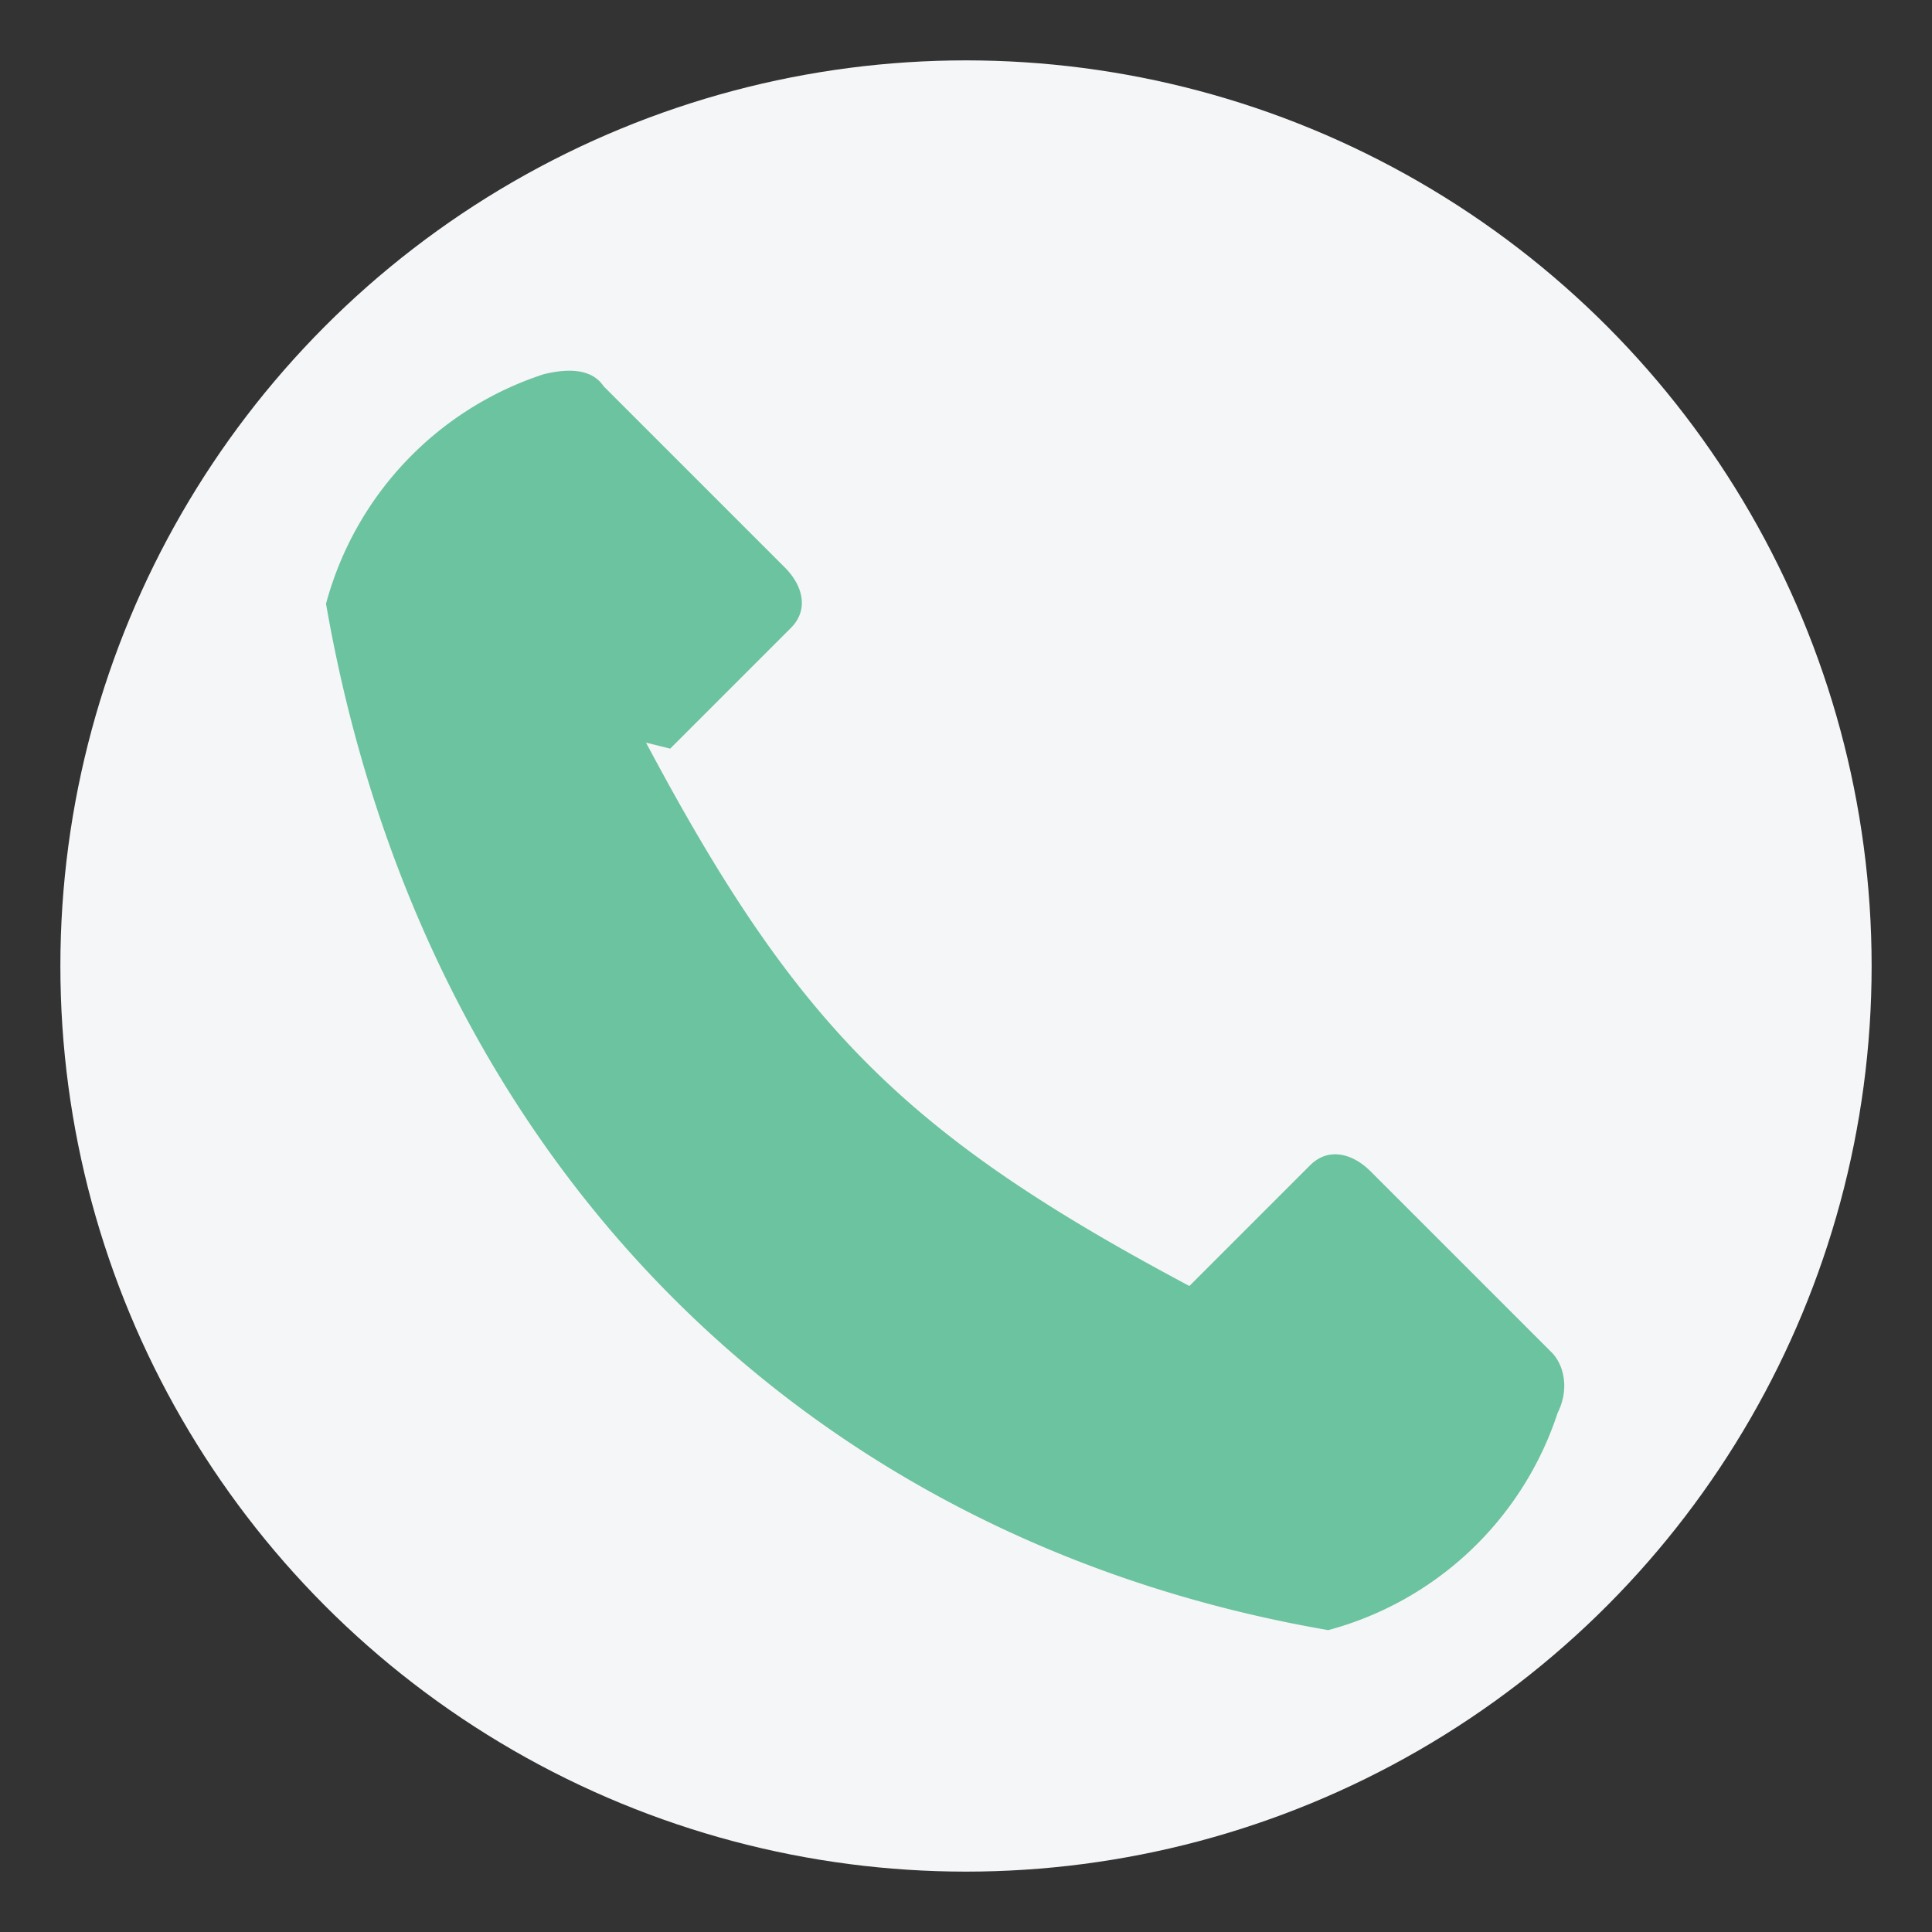
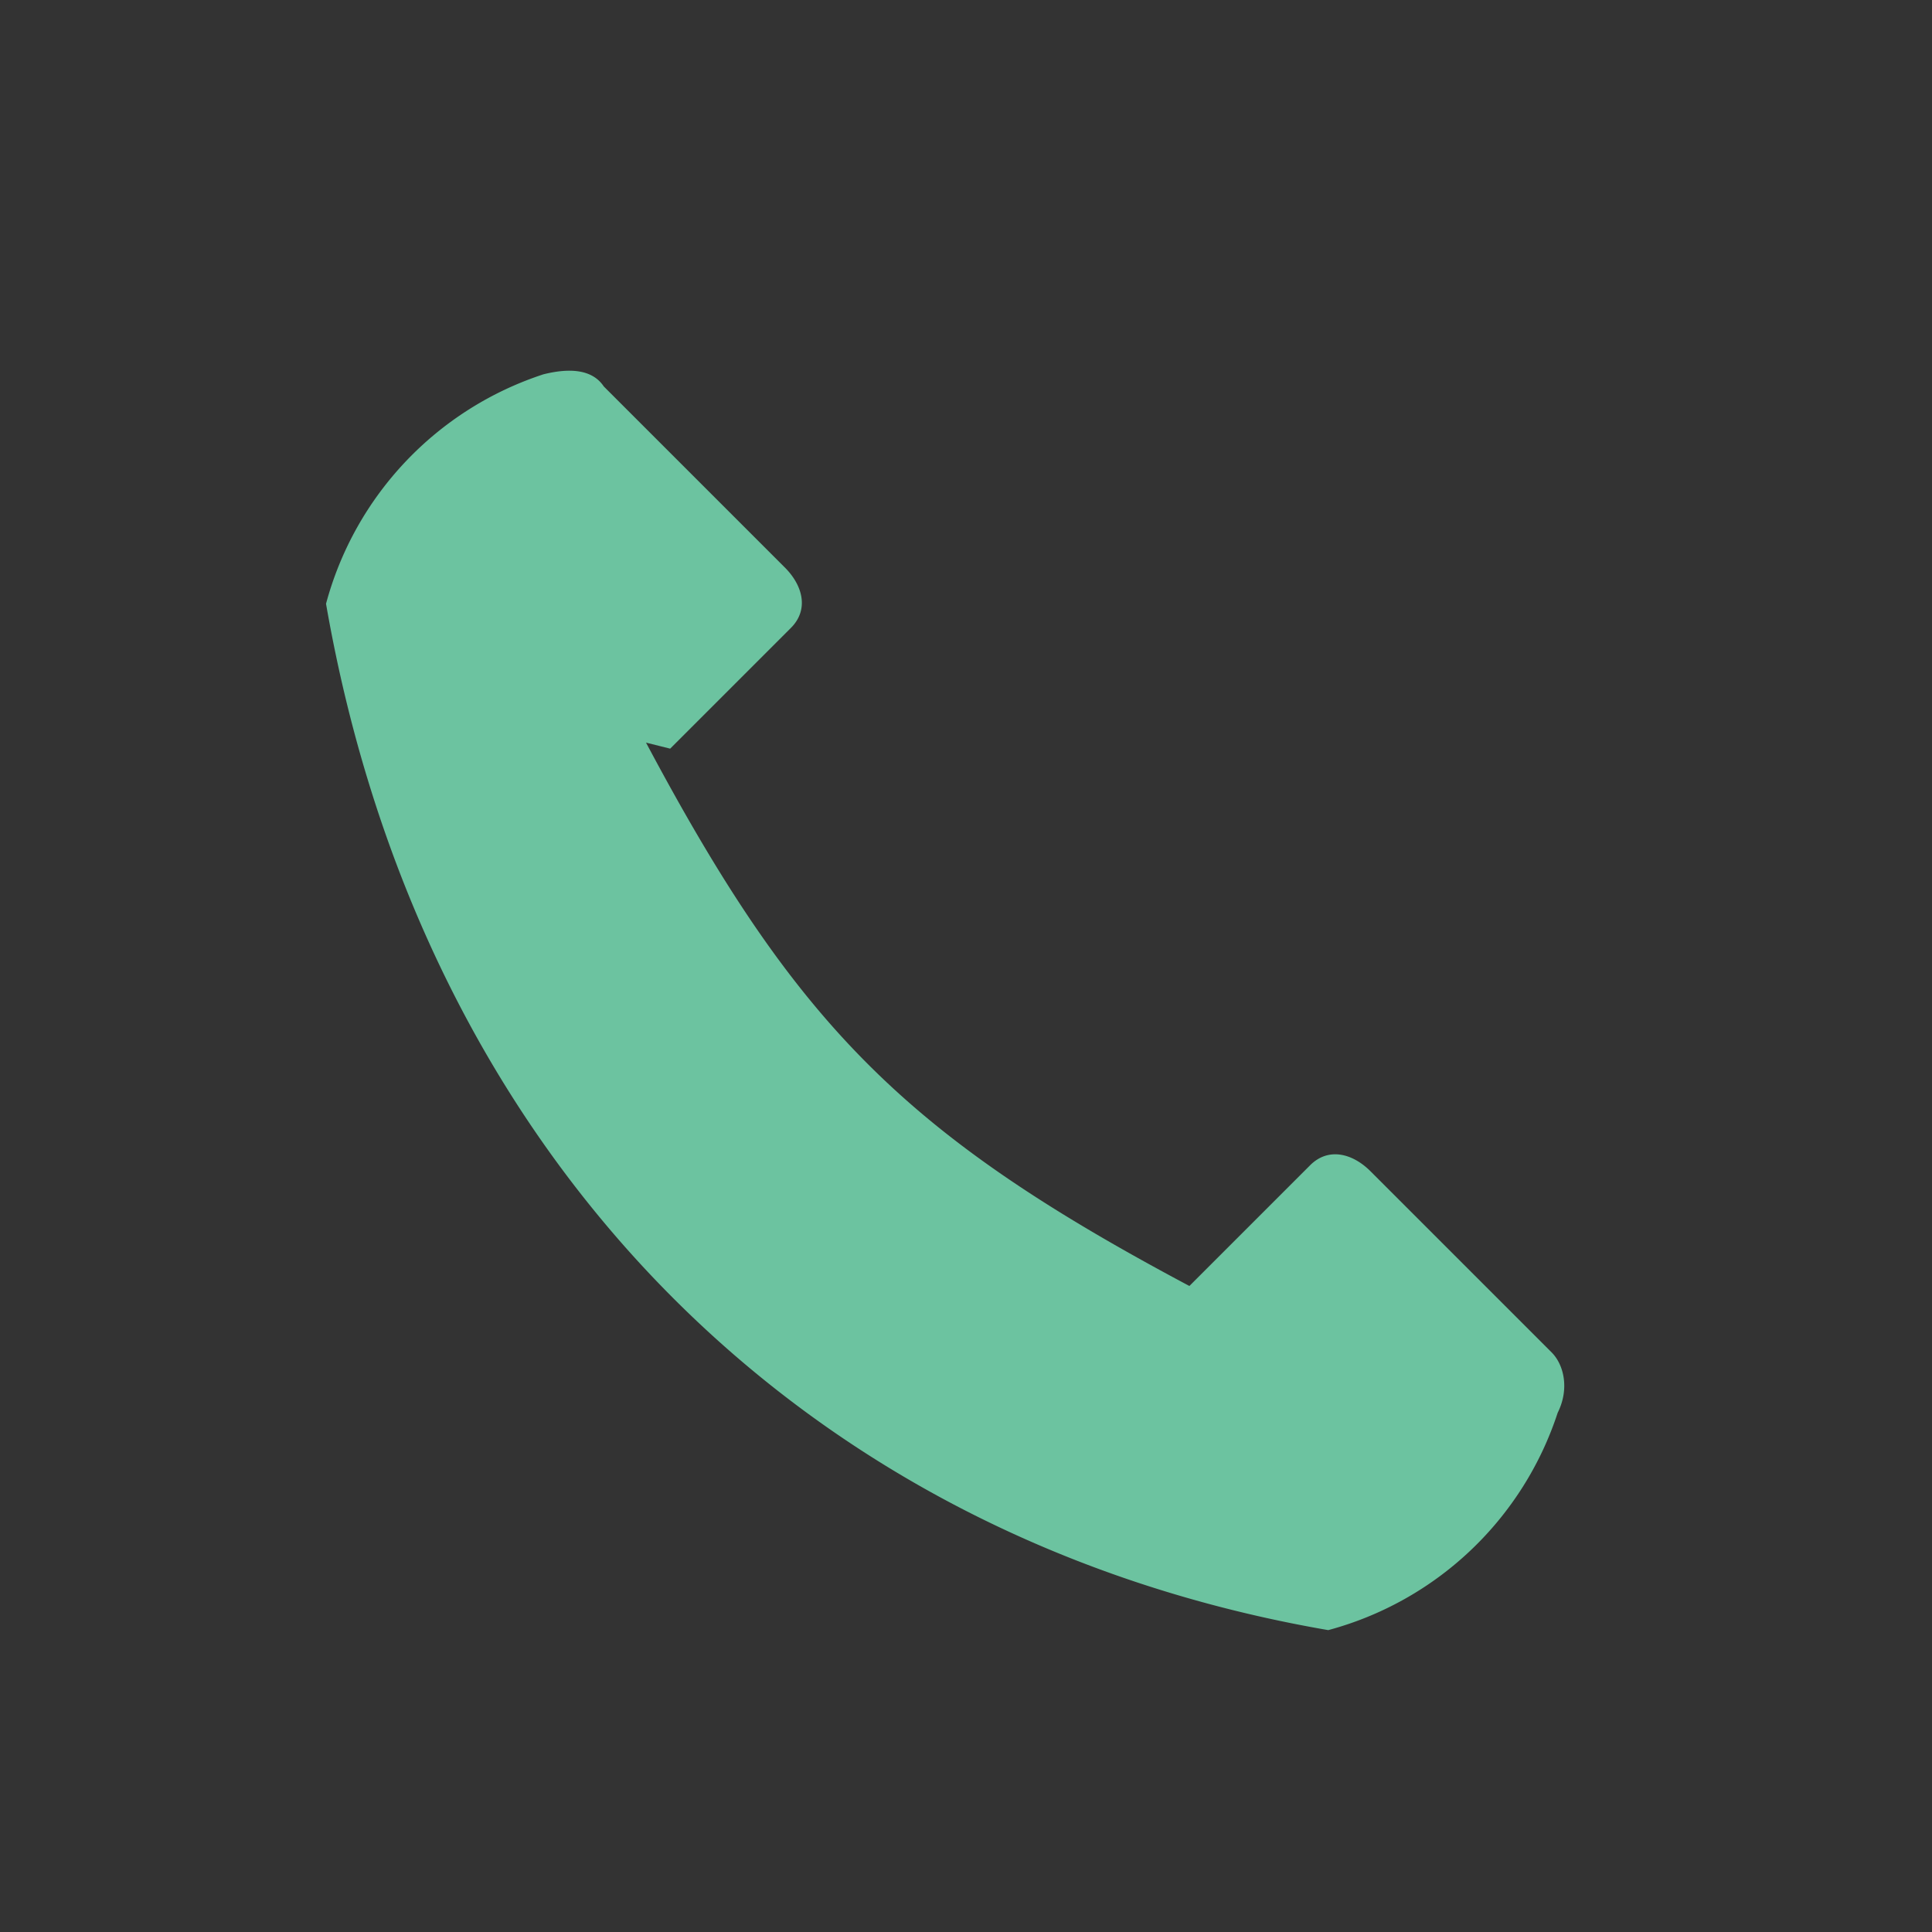
<svg xmlns="http://www.w3.org/2000/svg" width="32" height="32" viewBox="0 0 32 32">
  <rect x="0" y="0" width="32" height="32" fill="#333333" stroke="none" />
-   <circle cx="16" cy="16" r="15" fill="#F5F6F8" />
  <path d="M10.7 12.3c2.5 4.7 4.3 6.5 9 9l2-2c.3-.3.7-.2 1 .1l3 3c.2.2.3.6.1 1A5.5 5.5 0 0122 27C13.3 25.5 7 19.2 5.4 10A5.5 5.5 0 019 6.2c.4-.1.8-.1 1 .2l3 3c.3.3.4.7.1 1l-2 2z" fill="#6CC3A0" />
</svg>